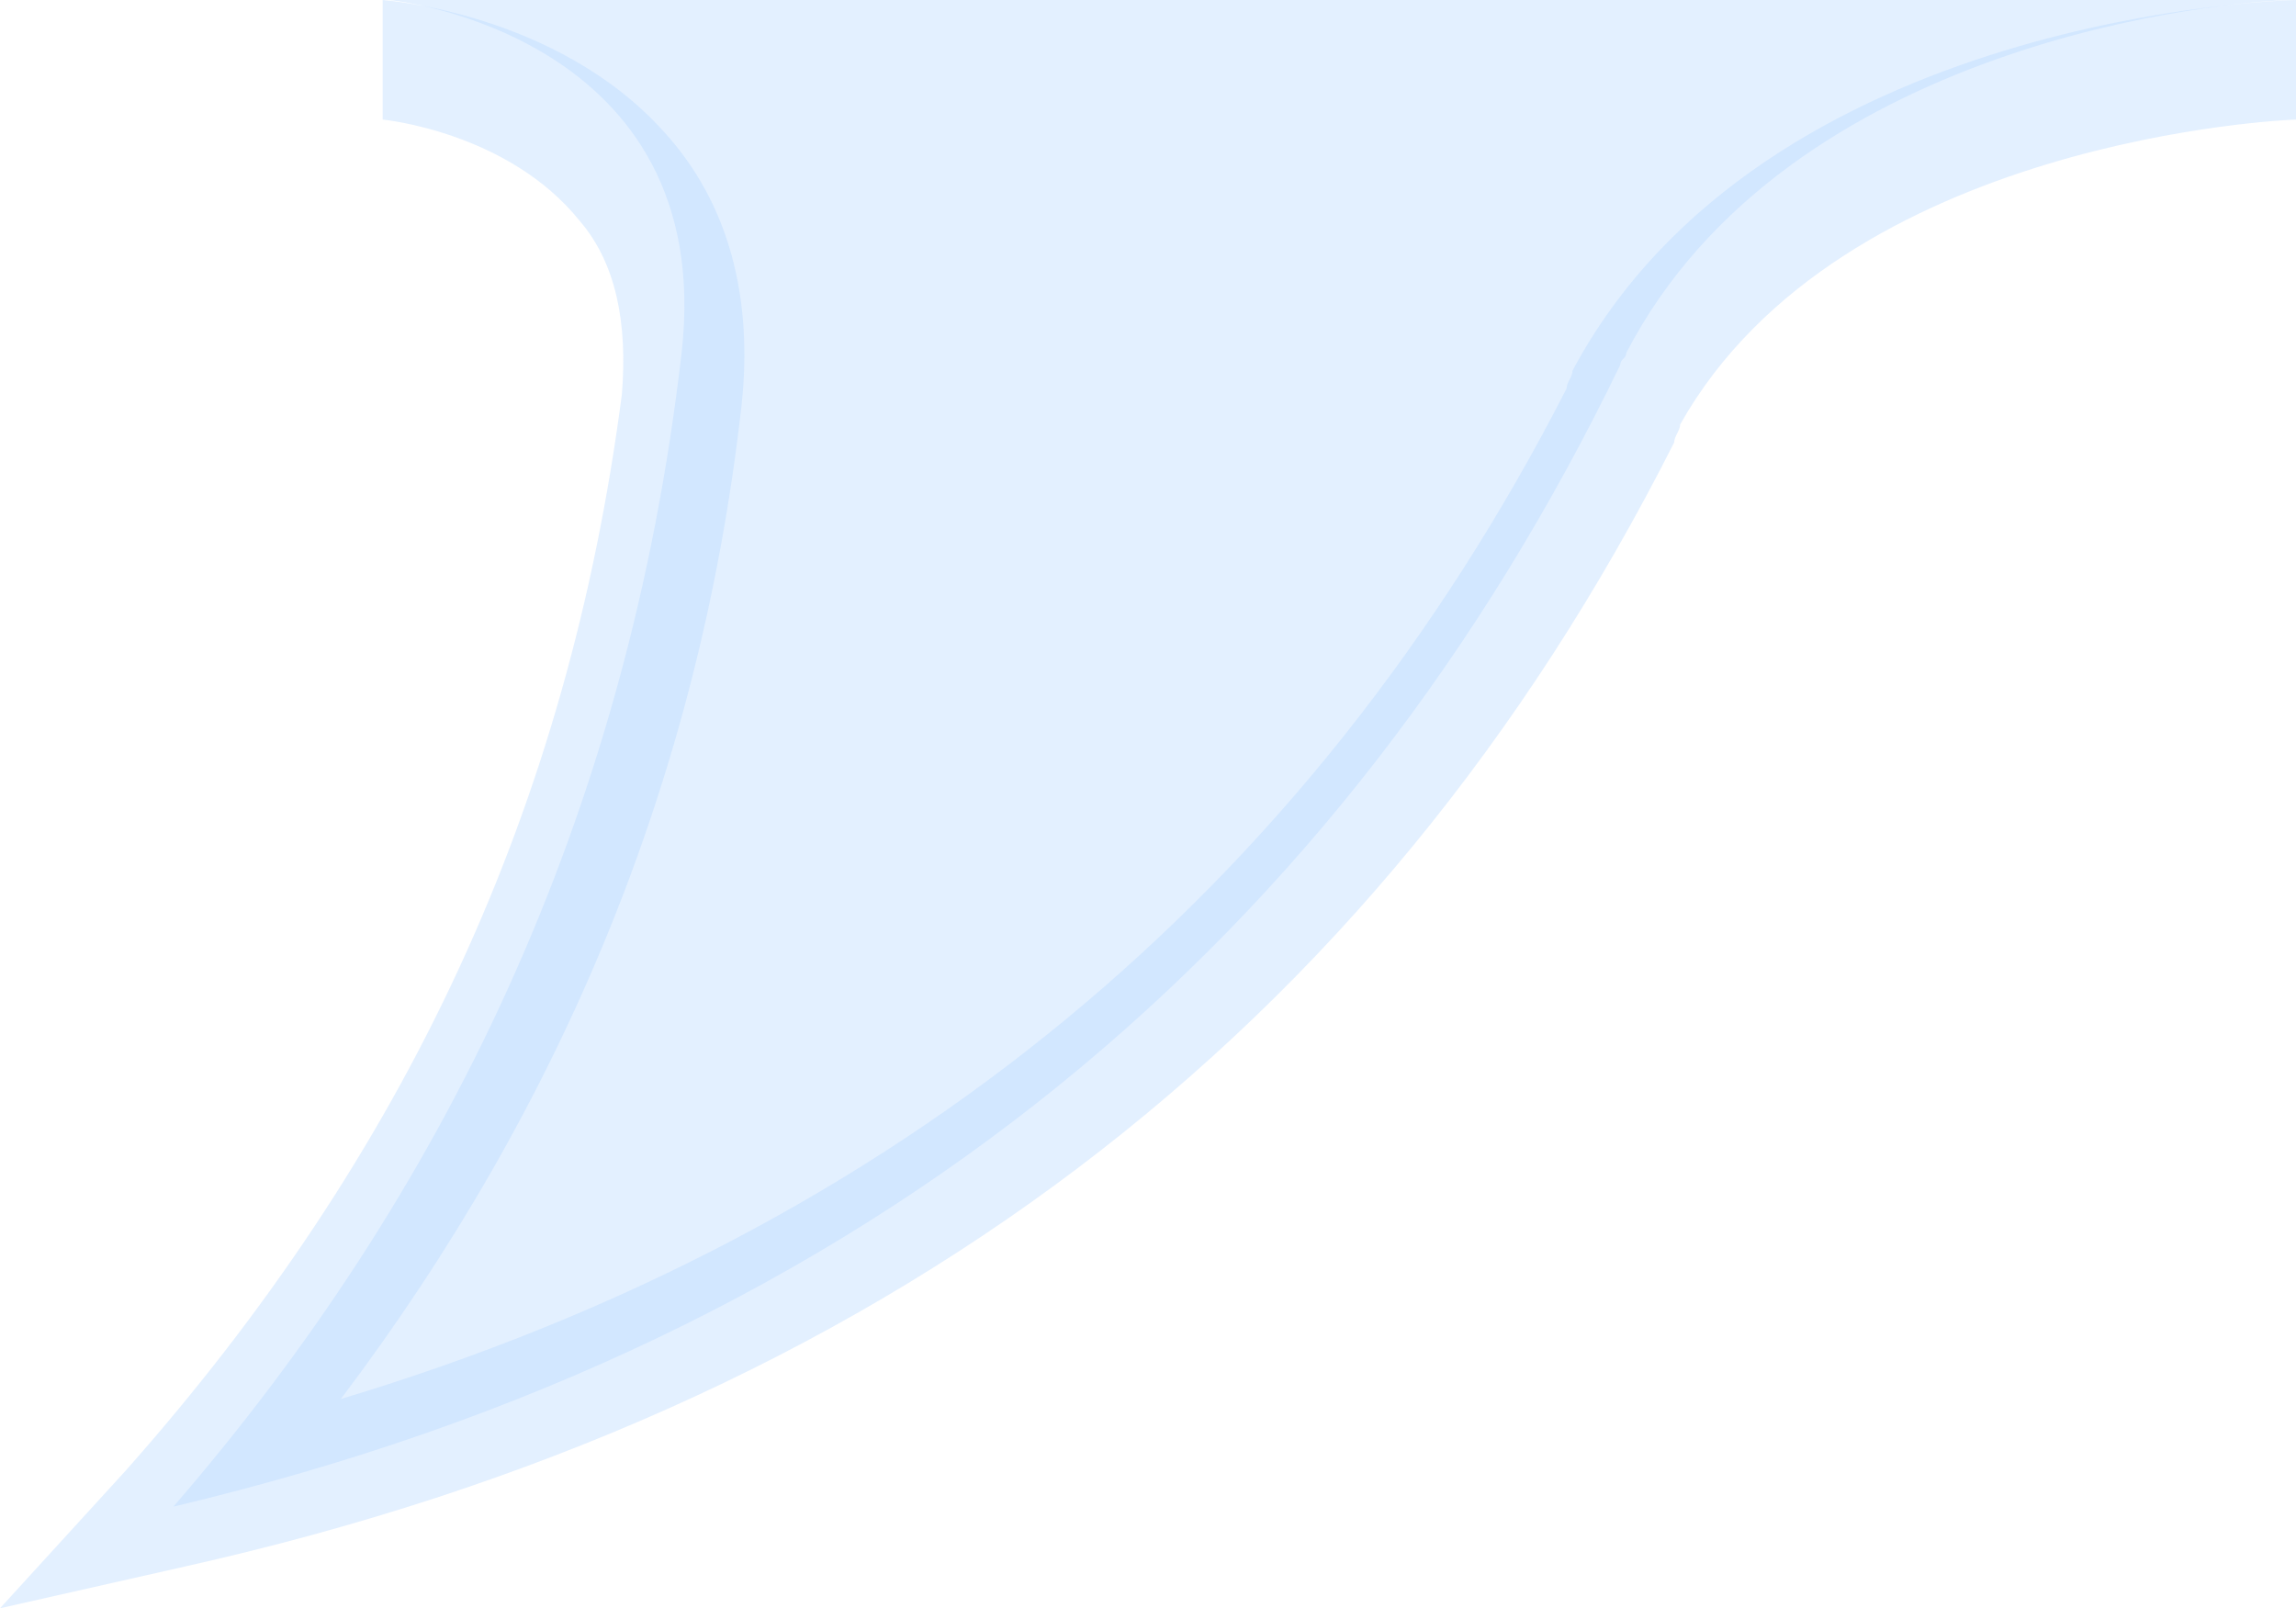
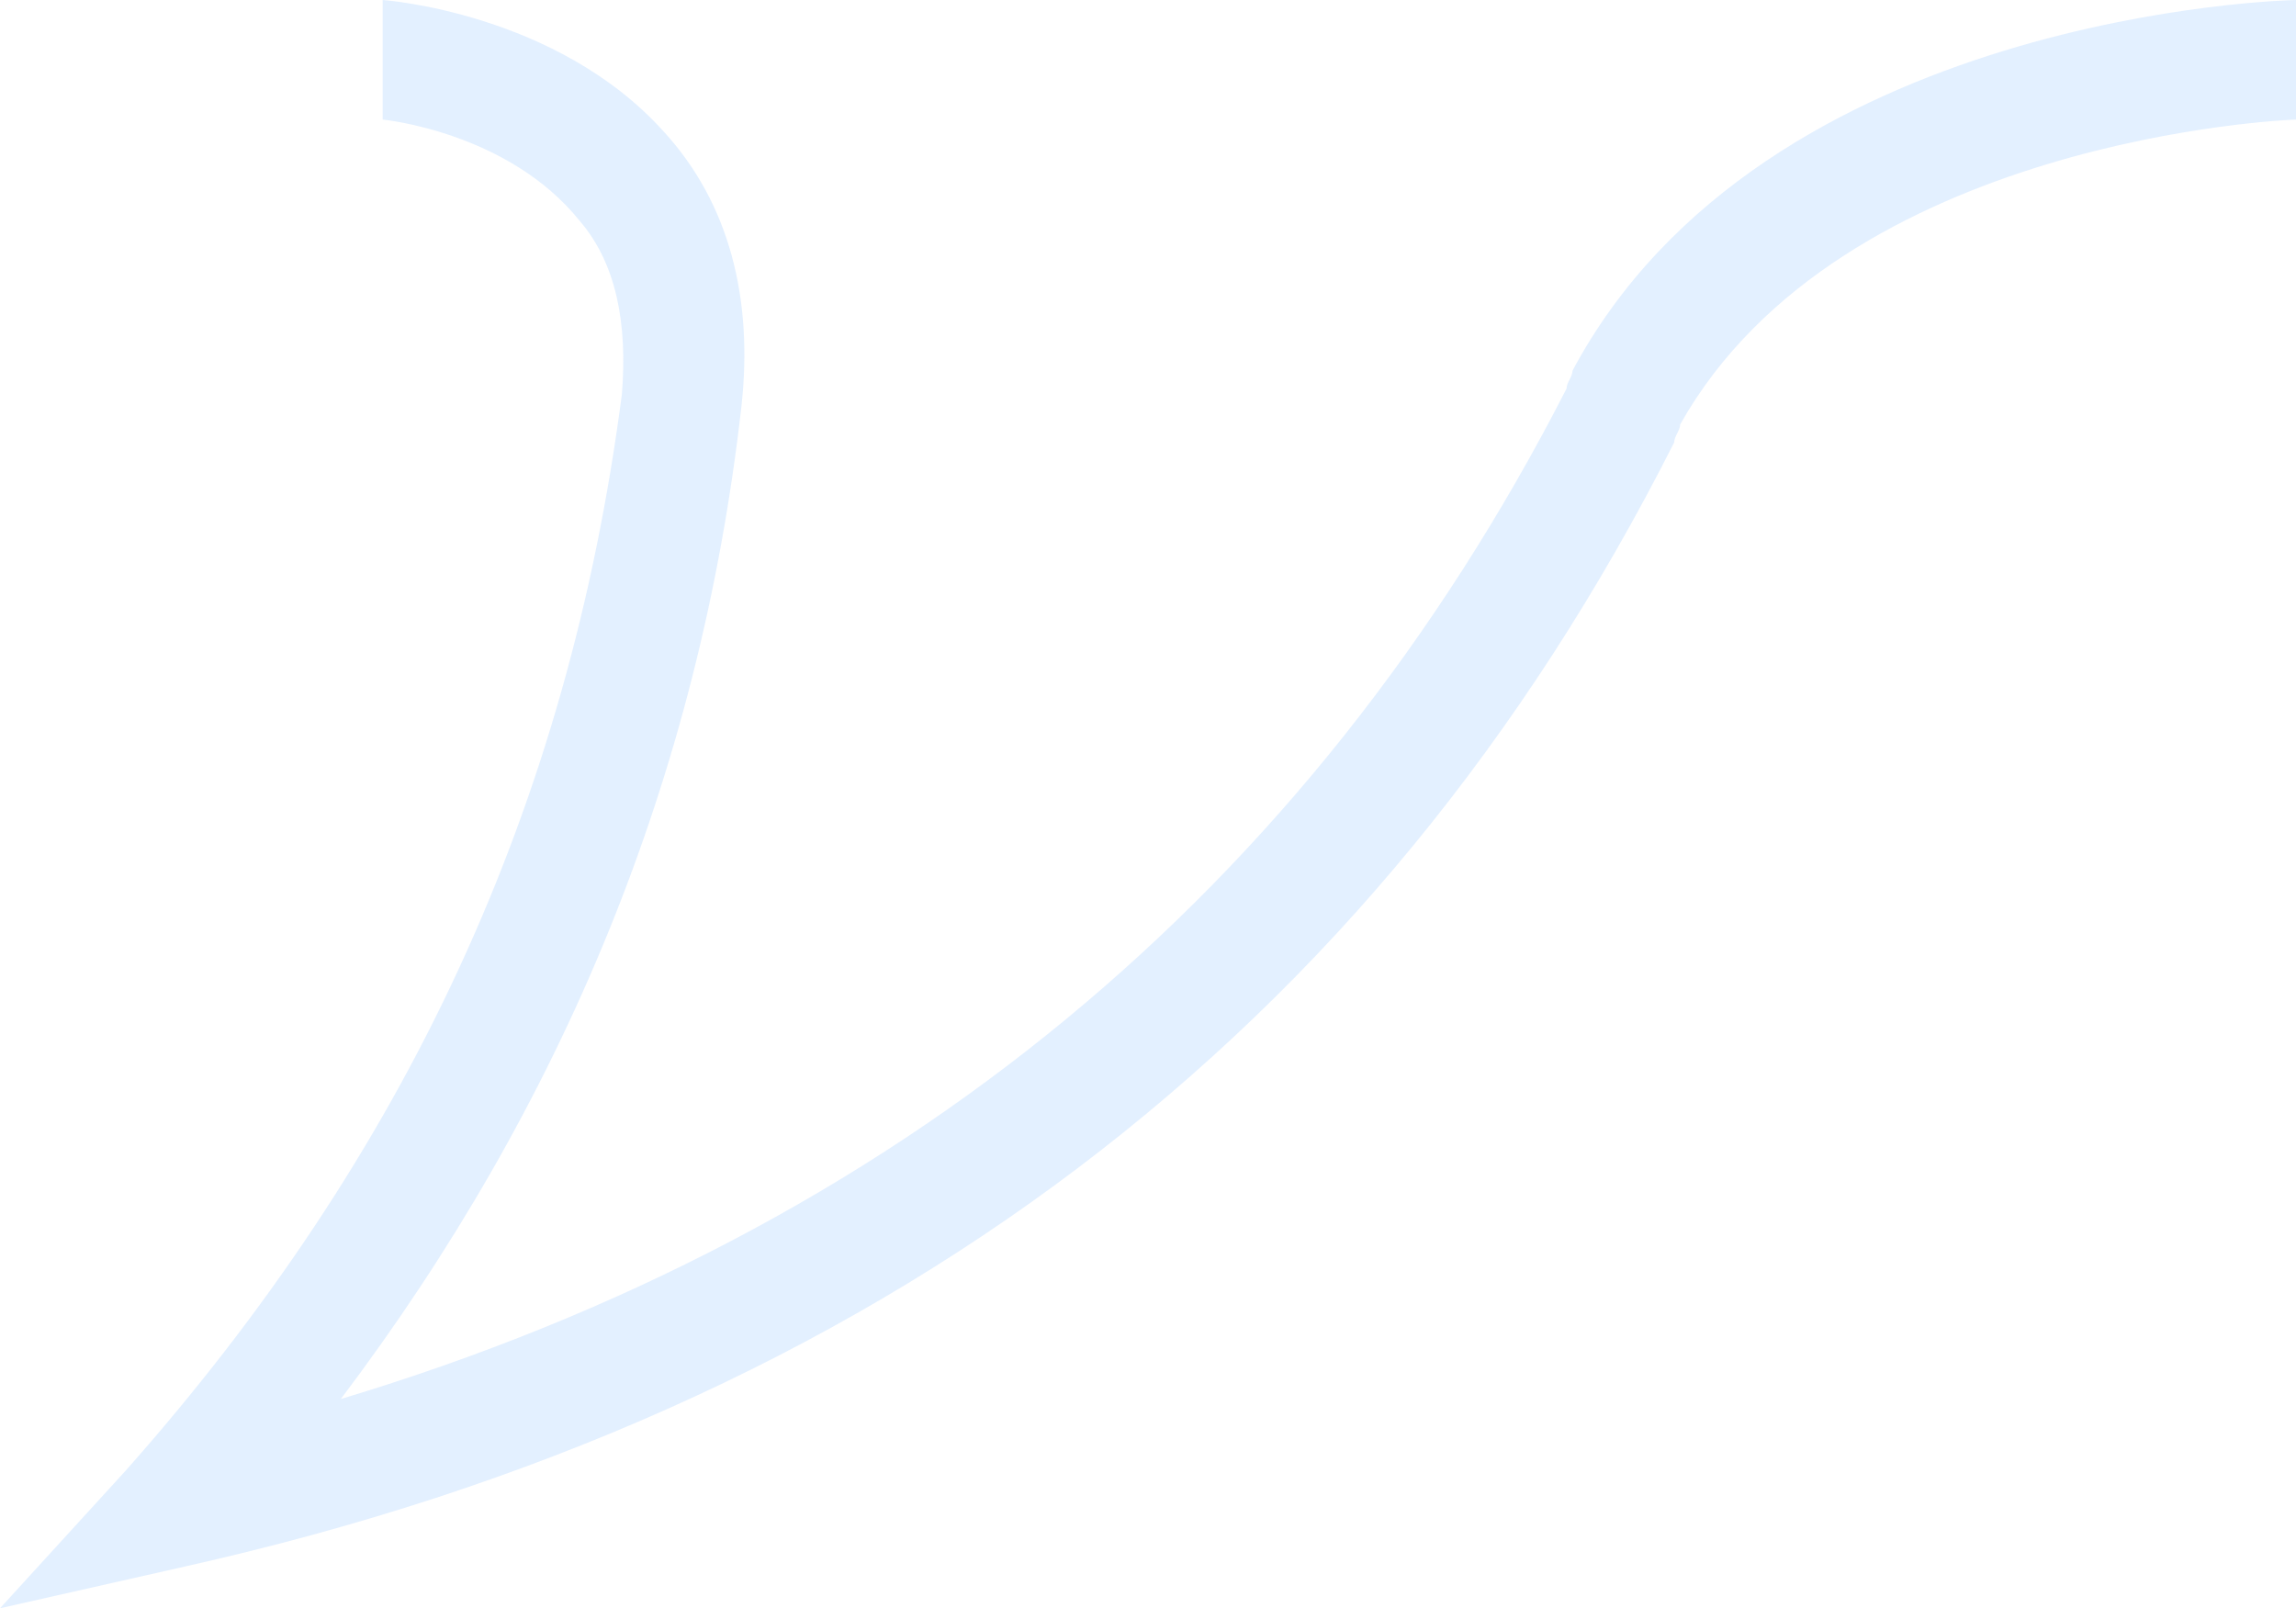
<svg xmlns="http://www.w3.org/2000/svg" style="width: 100%; vertical-align: middle; max-width: 100%;" viewBox="0 0 38.4 26.9" x="0px" y="0px" width="100%">
-   <path fill="rgba(183, 217, 255, 0.39)" d="M 6.5 0 c 0.1 0 5.5 0.6 4.9 5.9 c -0.9 7.8 -4 14.1 -8.5 19.3 c 11.8 -2.8 19.6 -9.6 24.2 -19.1 c 0 -0.1 0.1 -0.1 0.1 -0.2 C 29.9 0.7 37.2 0 38.4 0" />
  <path fill="rgba(183, 217, 255, 0.39)" d="M 0 26.9 l 2.1 -2.3 c 4.7 -5.3 7.4 -11.1 8.3 -18 c 0.1 -1.2 -0.1 -2.2 -0.7 -2.9 C 8.5 2.2 6.4 2 6.4 2 V 0 c 0 0 2.9 0.2 4.7 2.2 c 1.1 1.2 1.5 2.8 1.3 4.6 c -0.7 6.2 -3 11.7 -6.7 16.6 c 9.3 -2.8 16.2 -8.5 20.5 -16.9 c 0 -0.1 0.1 -0.2 0.1 -0.3 l 0 0 c 3.2 -6 12 -6.2 12.1 -6.2 v 2 c -0.1 0 -7.6 0.3 -10.3 5.1 c 0 0.1 -0.1 0.2 -0.1 0.3 l 0 0 c -5 9.9 -13.3 16.2 -24.9 18.8 L 0 26.9 Z" />
</svg>